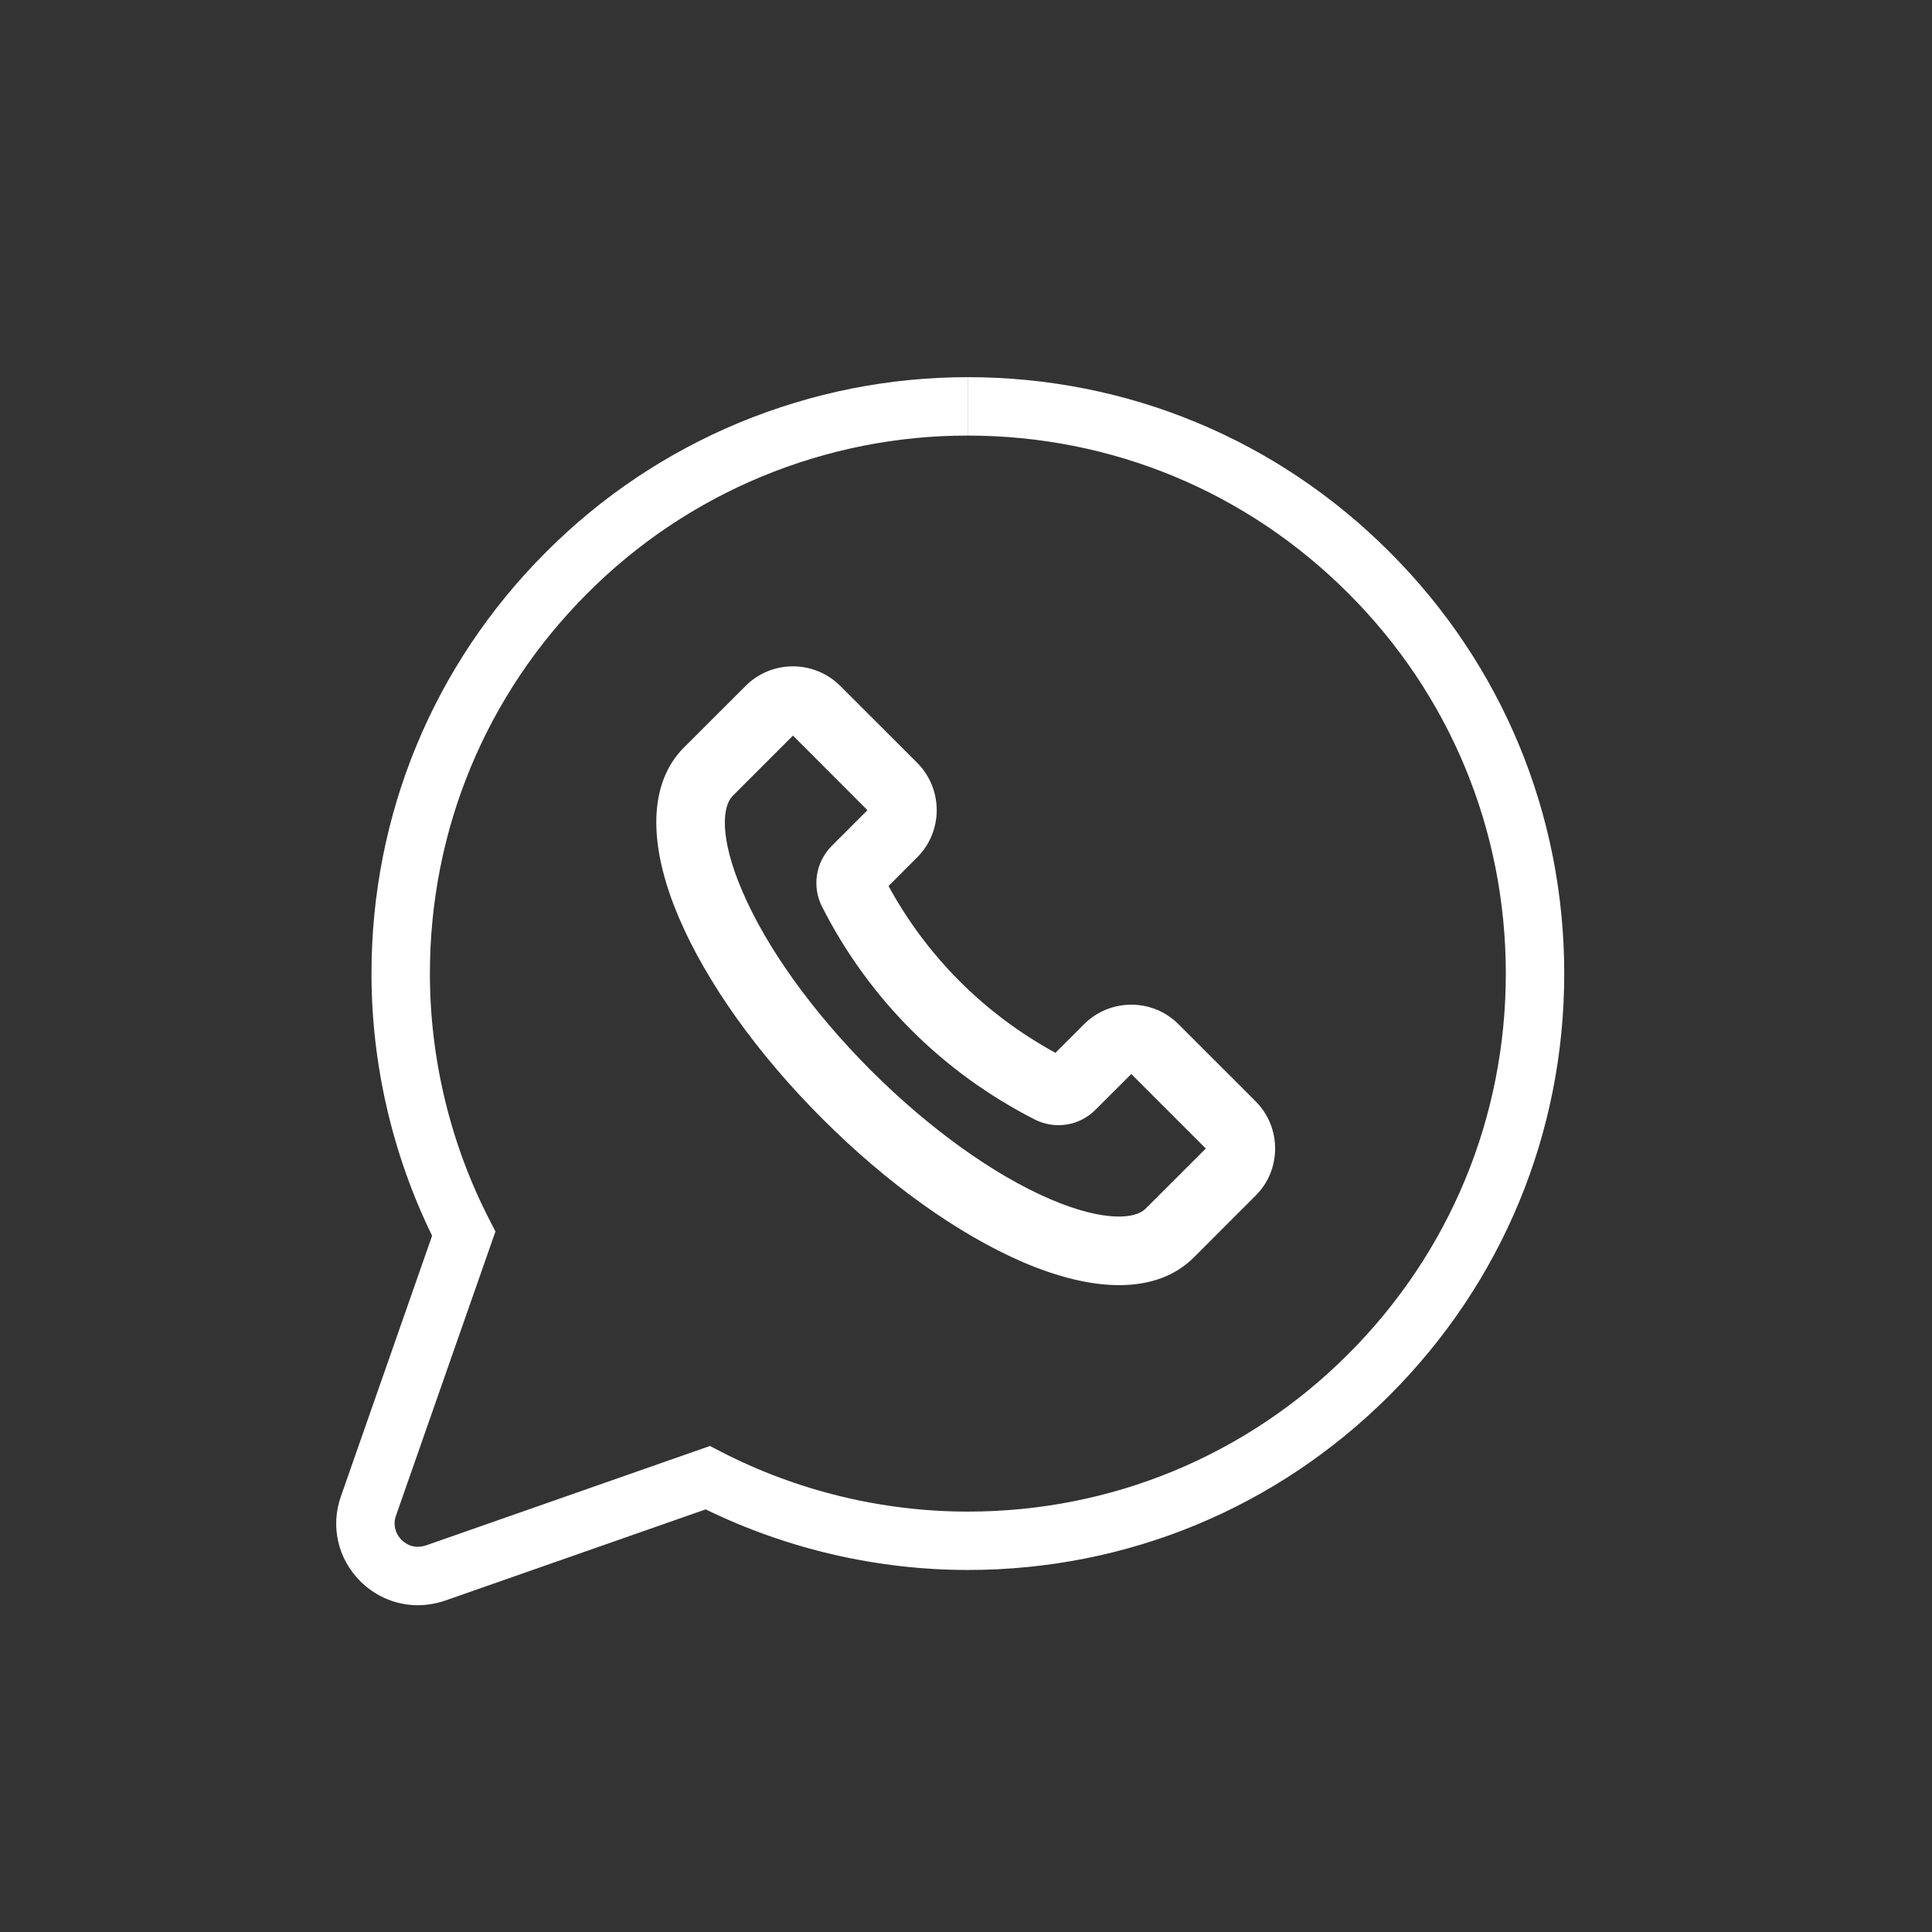
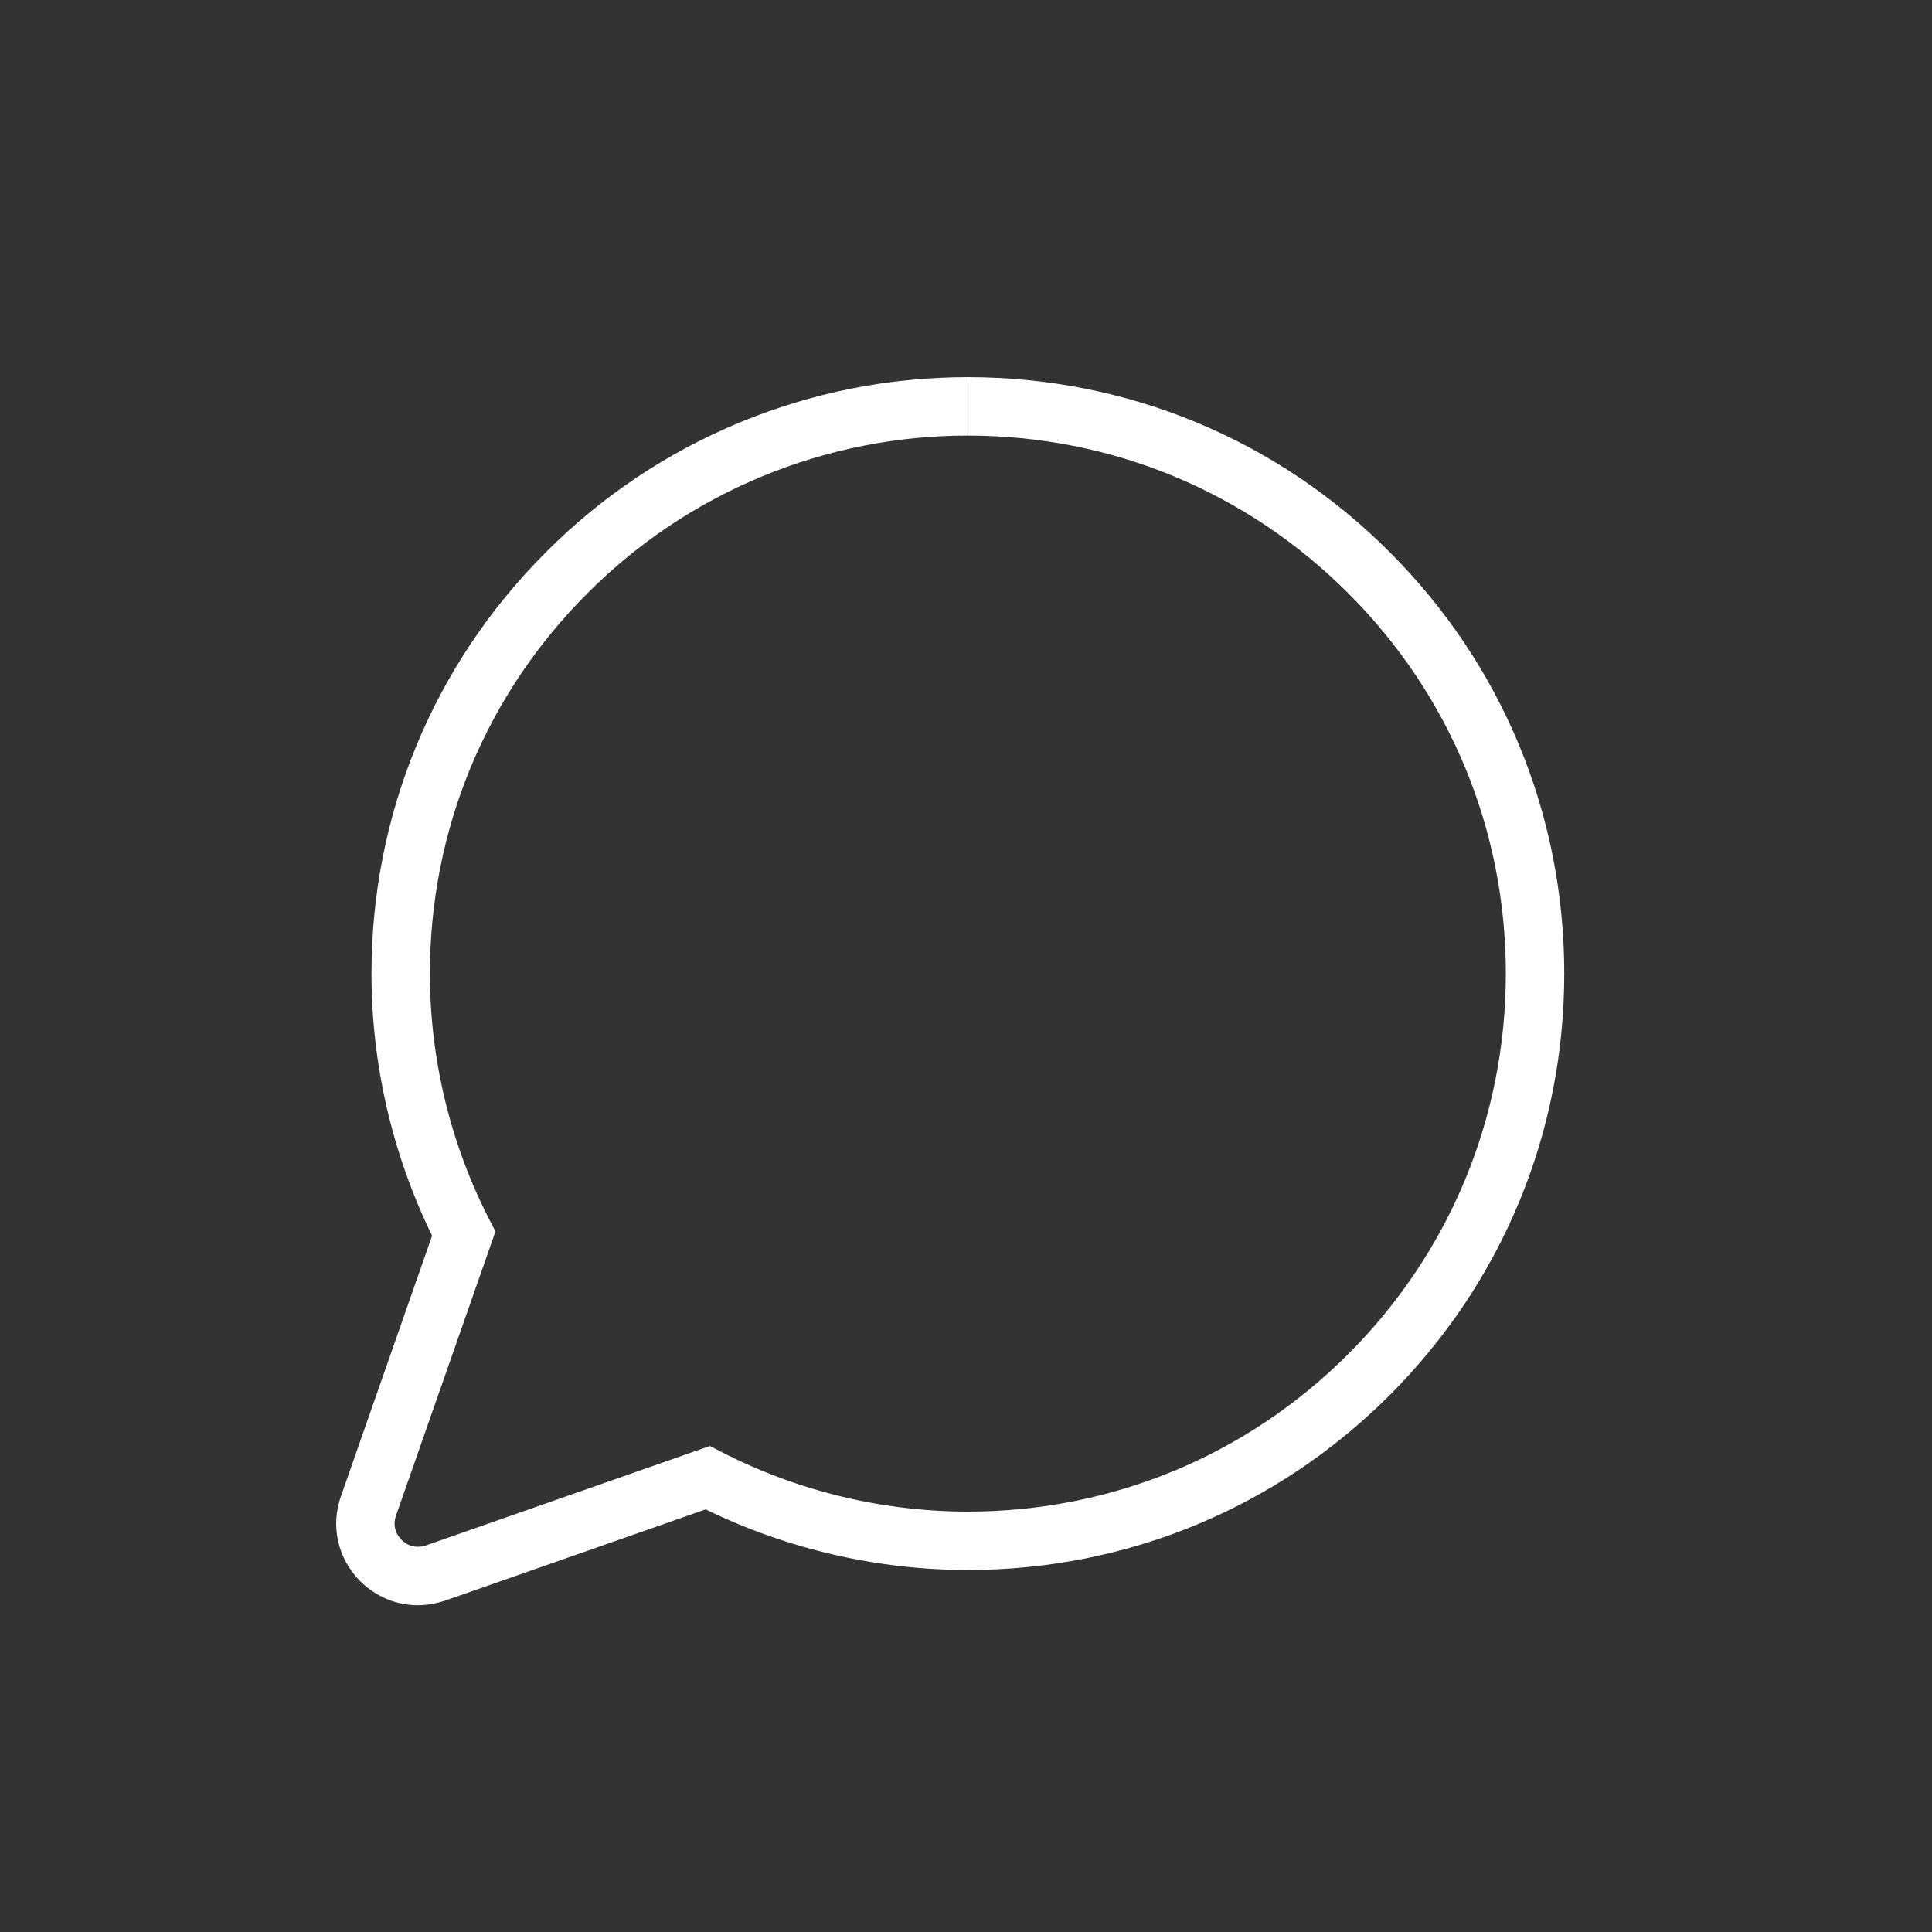
<svg xmlns="http://www.w3.org/2000/svg" version="1.1" id="Layer_1" x="0px" y="0px" width="85px" height="85px" viewBox="-3.805 -7.871 85 85" enable-background="new -3.805 -7.871 85 85" xml:space="preserve">
  <rect x="-3.805" y="-7.871" width="85" height="85" fill="#333333" stroke="none" />
  <g>
    <path fill="#FFFFFF" d="M14.576,62.752c-0.945,0-1.842-0.374-2.529-1.055c-0.989-0.988-1.317-2.418-0.855-3.73l4.014-11.471   c-1.745-3.57-2.667-7.545-2.667-11.532c0-7.01,2.729-13.599,7.684-18.551c2.441-2.446,5.303-4.362,8.506-5.694   c3.213-1.325,6.59-1.996,10.043-1.996v2.569c-3.114,0-6.163,0.605-9.059,1.8c-2.887,1.2-5.469,2.929-7.672,5.137   c-4.471,4.468-6.932,10.411-6.932,16.735c0,3.766,0.91,7.518,2.631,10.852l0.253,0.492l-4.378,12.508   c-0.133,0.379-0.041,0.774,0.245,1.059c0.286,0.285,0.666,0.382,1.084,0.243l12.484-4.371L27.92,56   c3.339,1.723,7.093,2.633,10.856,2.633c6.322,0,12.267-2.46,16.738-6.932c4.47-4.472,6.931-10.416,6.931-16.737   c0-6.326-2.46-12.268-6.931-16.733c-4.47-4.475-10.414-6.938-16.738-6.938v-2.57c7.011,0,13.602,2.732,18.554,7.691   c4.953,4.95,7.685,11.538,7.685,18.55c0,7.007-2.73,13.597-7.686,18.552c-4.957,4.956-11.544,7.685-18.553,7.685   c-3.983,0-7.96-0.921-11.534-2.666l-11.467,4.015C15.367,62.685,14.97,62.752,14.576,62.752z" />
-     <path fill="#FFFFFF" d="M48.048,37.194c-1.148-1.151-3.014-1.151-4.163,0l-1.255,1.255c-3.118-1.703-5.641-4.221-7.343-7.338   l1.257-1.259c1.15-1.144,1.15-3.012,0-4.167l-3.381-3.377c-1.148-1.15-3.021-1.15-4.165,0l-2.71,2.705   c-1.544,1.545-1.626,4.215-0.216,7.508c1.223,2.854,3.463,5.992,6.309,8.833c2.842,2.846,5.981,5.083,8.837,6.313   c1.567,0.669,2.985,1.003,4.215,1.003c1.357,0,2.478-0.409,3.29-1.223l2.709-2.711l0,0c0.557-0.552,0.863-1.291,0.863-2.076   c0-0.789-0.307-1.528-0.863-2.083L48.048,37.194z M46.589,45.312c-0.44,0.442-1.801,0.594-4.181-0.421   c-2.508-1.079-5.315-3.096-7.894-5.665c-2.576-2.586-4.589-5.385-5.665-7.899c-1.02-2.374-0.865-3.733-0.421-4.18l2.654-2.655   l3.278,3.282l-1.57,1.57c-0.708,0.708-0.882,1.788-0.426,2.681c2.062,4.056,5.299,7.287,9.349,9.354   c0.897,0.457,1.972,0.286,2.682-0.429l1.572-1.569l3.279,3.279L46.589,45.312z" />
  </g>
</svg>